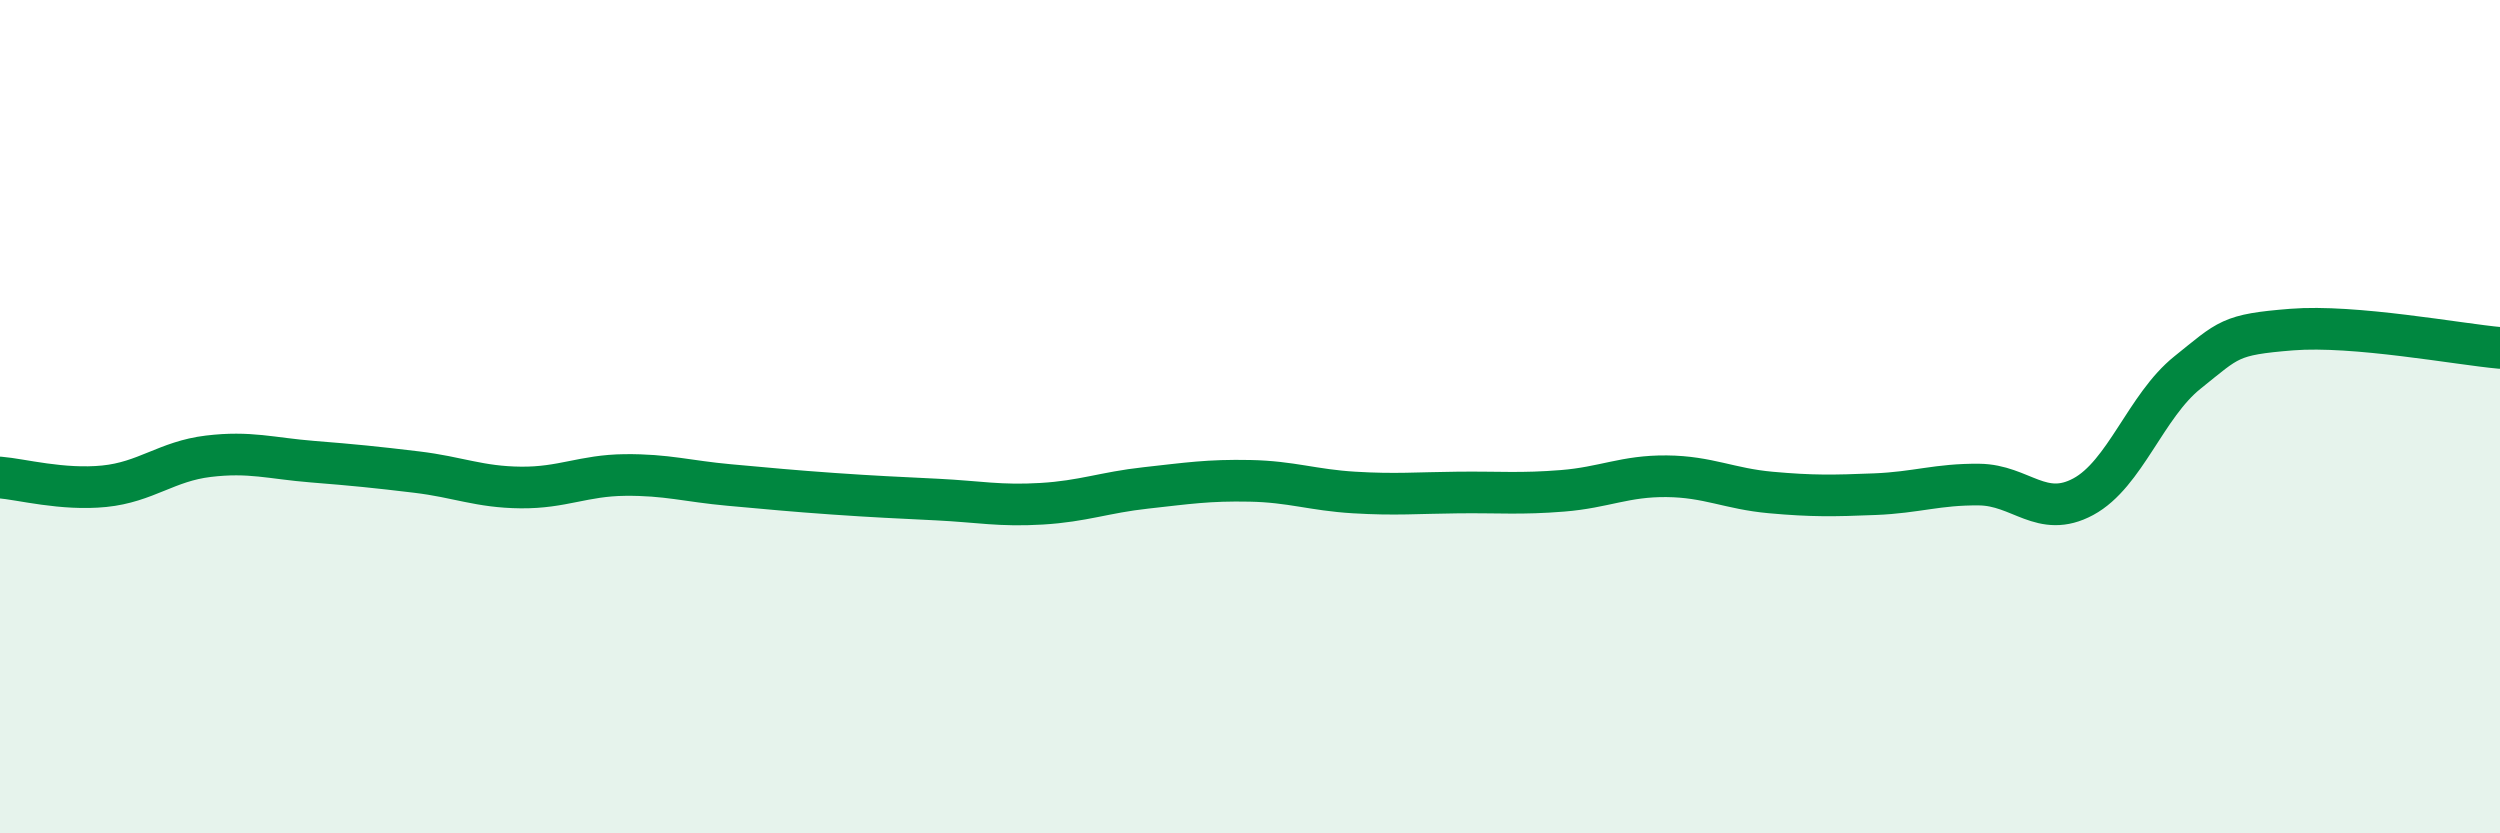
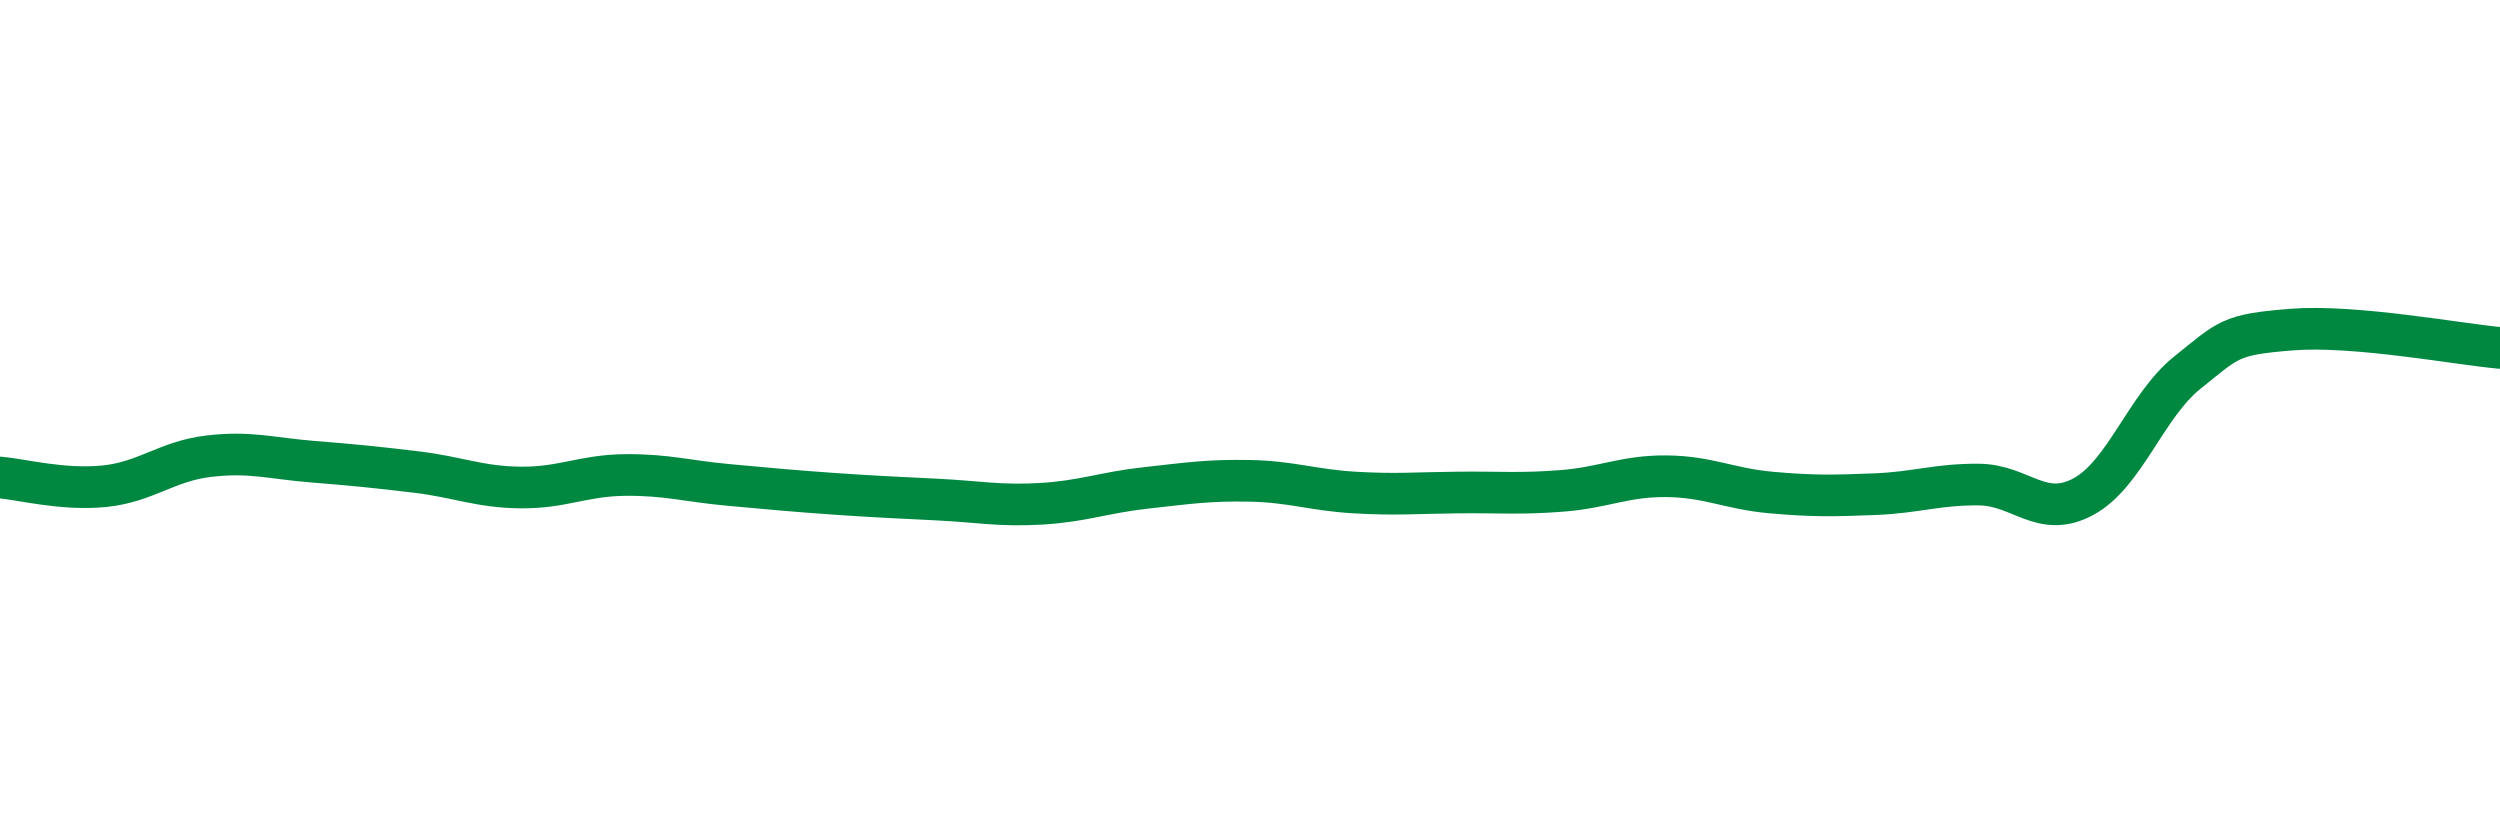
<svg xmlns="http://www.w3.org/2000/svg" width="60" height="20" viewBox="0 0 60 20">
-   <path d="M 0,11.46 C 0.5,11.5 1.5,11.77 2.5,11.67 C 3.5,11.57 4,11.07 5,10.95 C 6,10.83 6.5,11 7.5,11.08 C 8.5,11.16 9,11.21 10,11.33 C 11,11.45 11.5,11.69 12.5,11.7 C 13.5,11.71 14,11.41 15,11.4 C 16,11.39 16.5,11.55 17.5,11.64 C 18.5,11.73 19,11.78 20,11.85 C 21,11.92 21.5,11.94 22.5,11.99 C 23.5,12.04 24,12.15 25,12.09 C 26,12.03 26.5,11.82 27.5,11.71 C 28.5,11.6 29,11.52 30,11.54 C 31,11.56 31.5,11.76 32.5,11.82 C 33.5,11.88 34,11.83 35,11.82 C 36,11.81 36.5,11.86 37.5,11.78 C 38.5,11.7 39,11.42 40,11.43 C 41,11.44 41.5,11.73 42.5,11.82 C 43.5,11.91 44,11.9 45,11.86 C 46,11.82 46.5,11.62 47.5,11.63 C 48.5,11.64 49,12.46 50,11.92 C 51,11.38 51.5,9.74 52.5,8.94 C 53.5,8.14 53.5,8.03 55,7.91 C 56.5,7.79 59,8.26 60,8.35L60 20L0 20Z" fill="#008740" opacity="0.1" stroke-linecap="round" stroke-linejoin="round" />
  <path d="M 0,11.46 C 0.5,11.5 1.5,11.77 2.5,11.67 C 3.5,11.57 4,11.07 5,10.95 C 6,10.83 6.5,11 7.5,11.08 C 8.5,11.16 9,11.21 10,11.33 C 11,11.45 11.5,11.69 12.5,11.7 C 13.5,11.71 14,11.41 15,11.4 C 16,11.39 16.5,11.55 17.5,11.64 C 18.5,11.73 19,11.78 20,11.85 C 21,11.92 21.5,11.94 22.5,11.99 C 23.5,12.04 24,12.15 25,12.09 C 26,12.03 26.5,11.82 27.5,11.71 C 28.5,11.6 29,11.52 30,11.54 C 31,11.56 31.5,11.76 32.5,11.82 C 33.5,11.88 34,11.83 35,11.82 C 36,11.81 36.5,11.86 37.5,11.78 C 38.5,11.7 39,11.42 40,11.43 C 41,11.44 41.5,11.73 42.5,11.82 C 43.5,11.91 44,11.9 45,11.86 C 46,11.82 46.5,11.62 47.5,11.63 C 48.5,11.64 49,12.46 50,11.92 C 51,11.38 51.5,9.74 52.5,8.94 C 53.5,8.14 53.5,8.03 55,7.91 C 56.5,7.79 59,8.26 60,8.35" stroke="#008740" stroke-width="1" fill="none" stroke-linecap="round" stroke-linejoin="round" />
</svg>